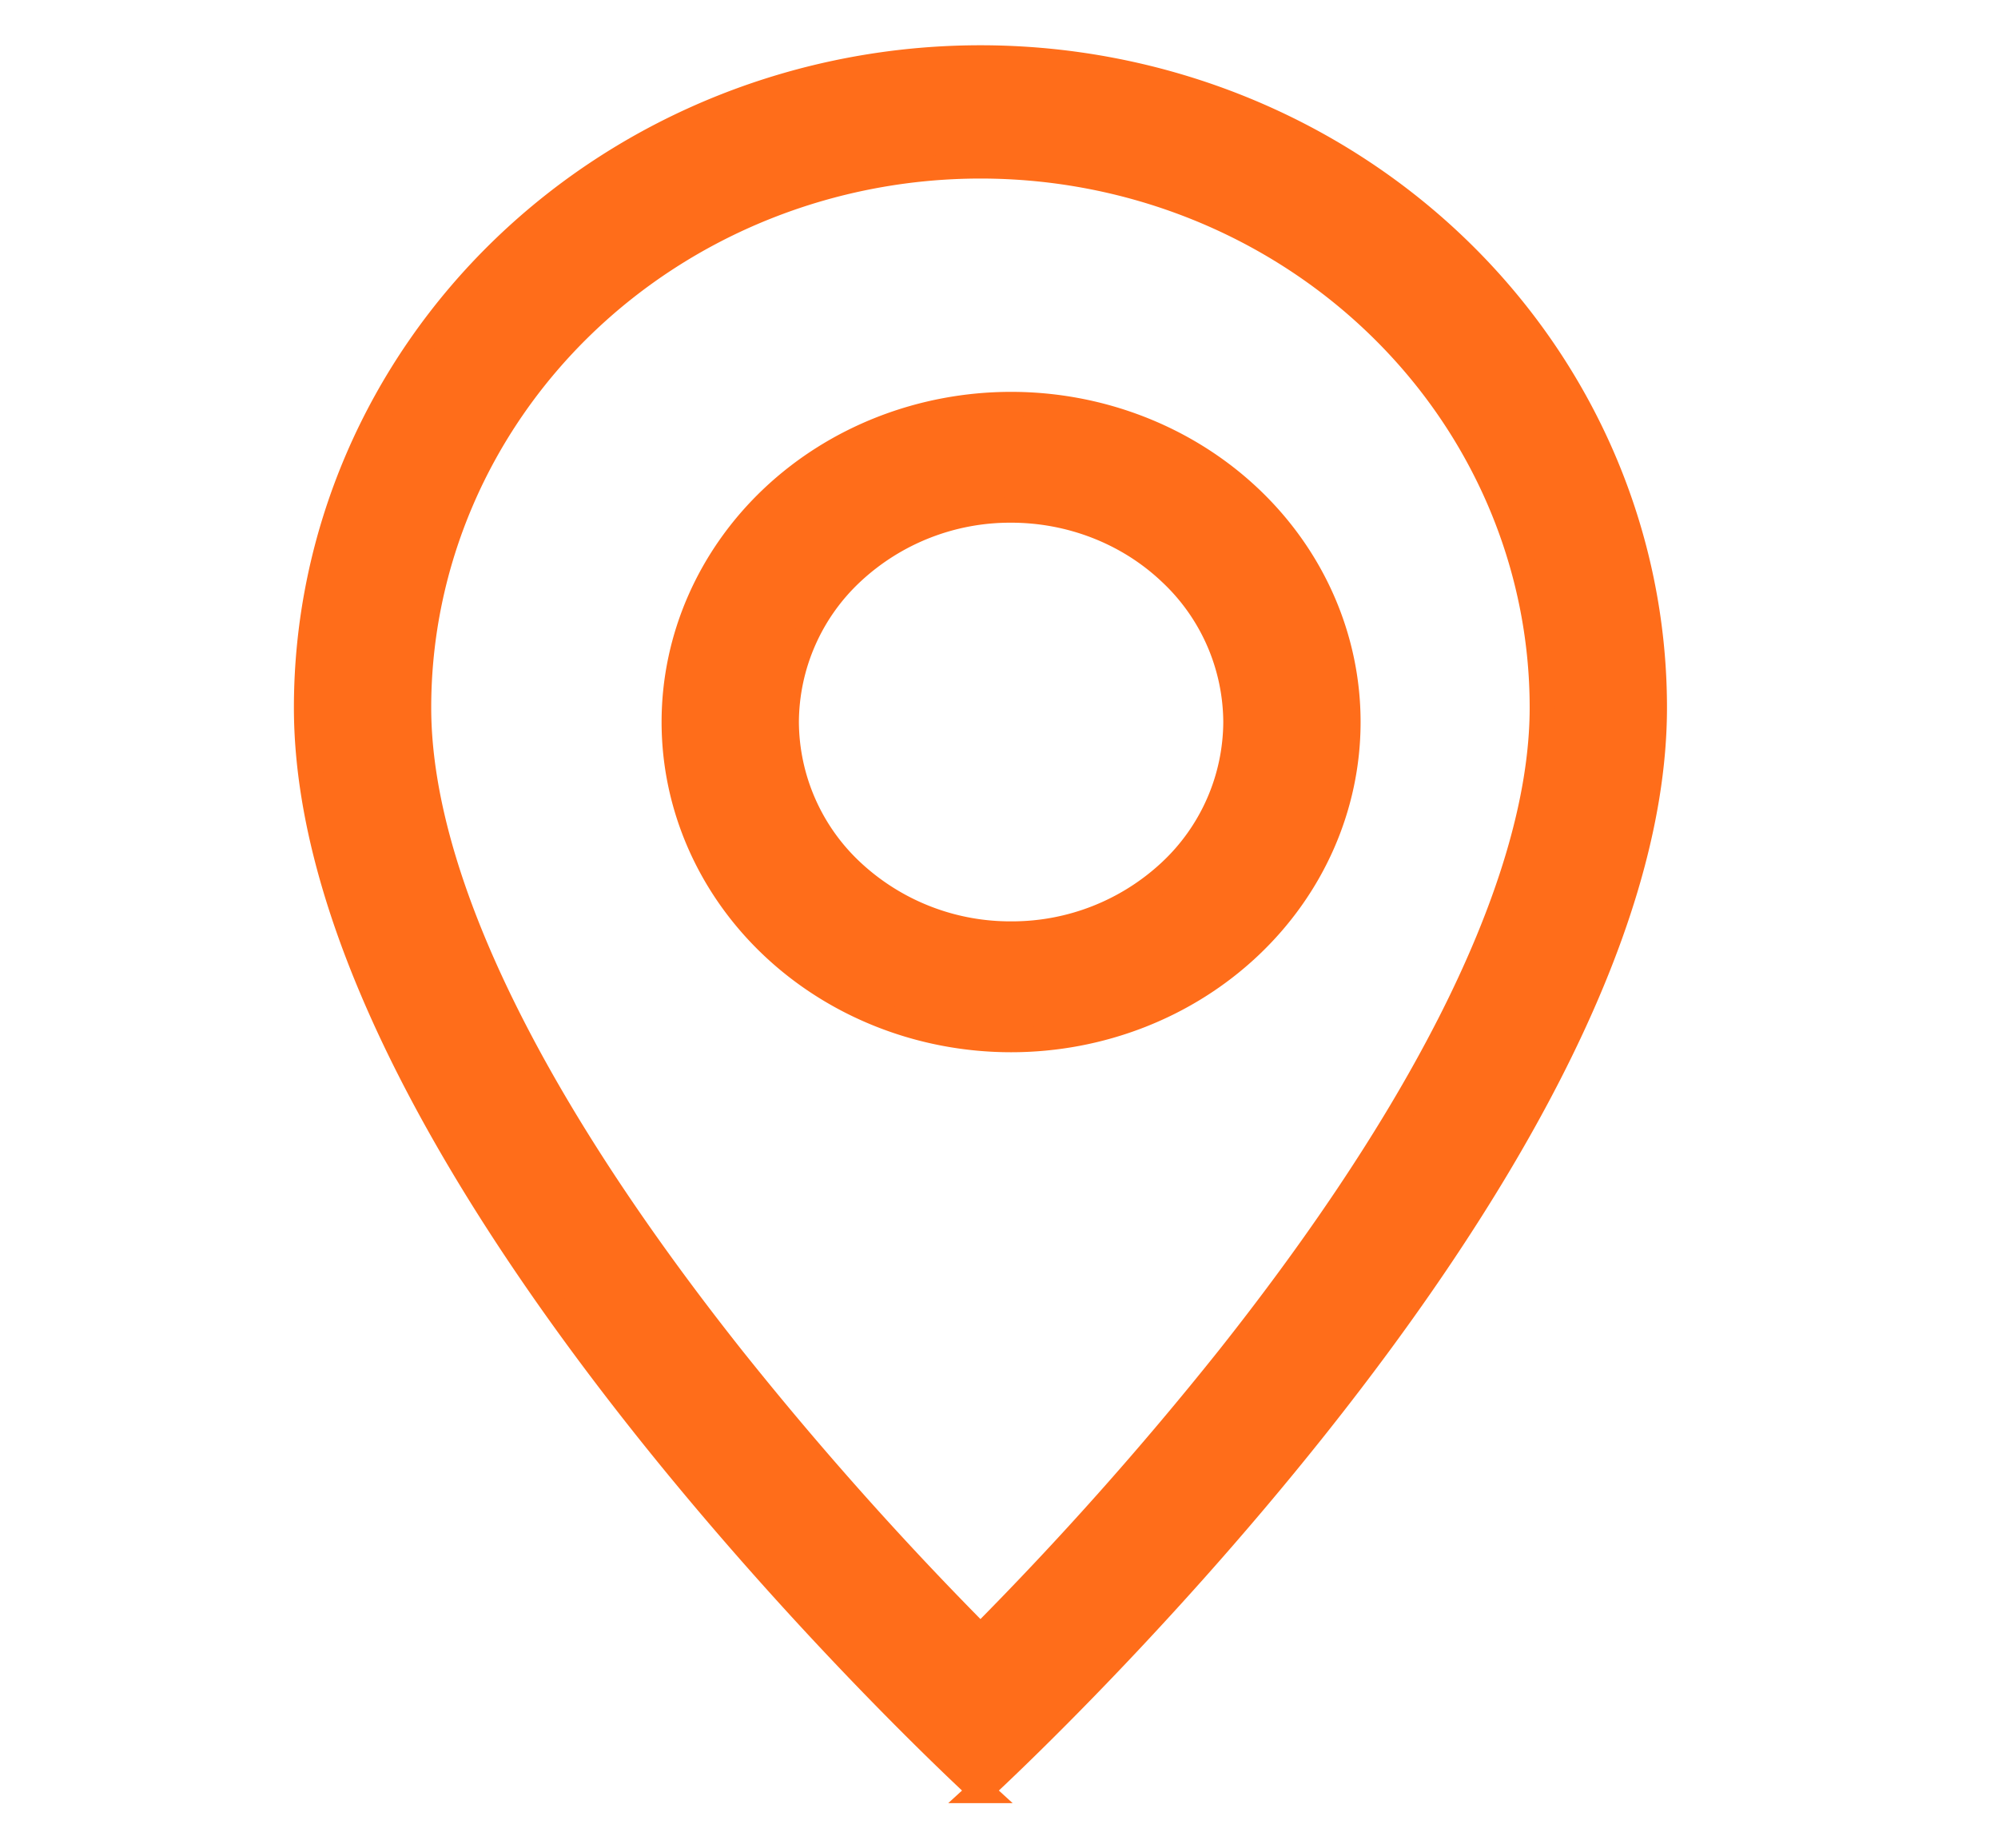
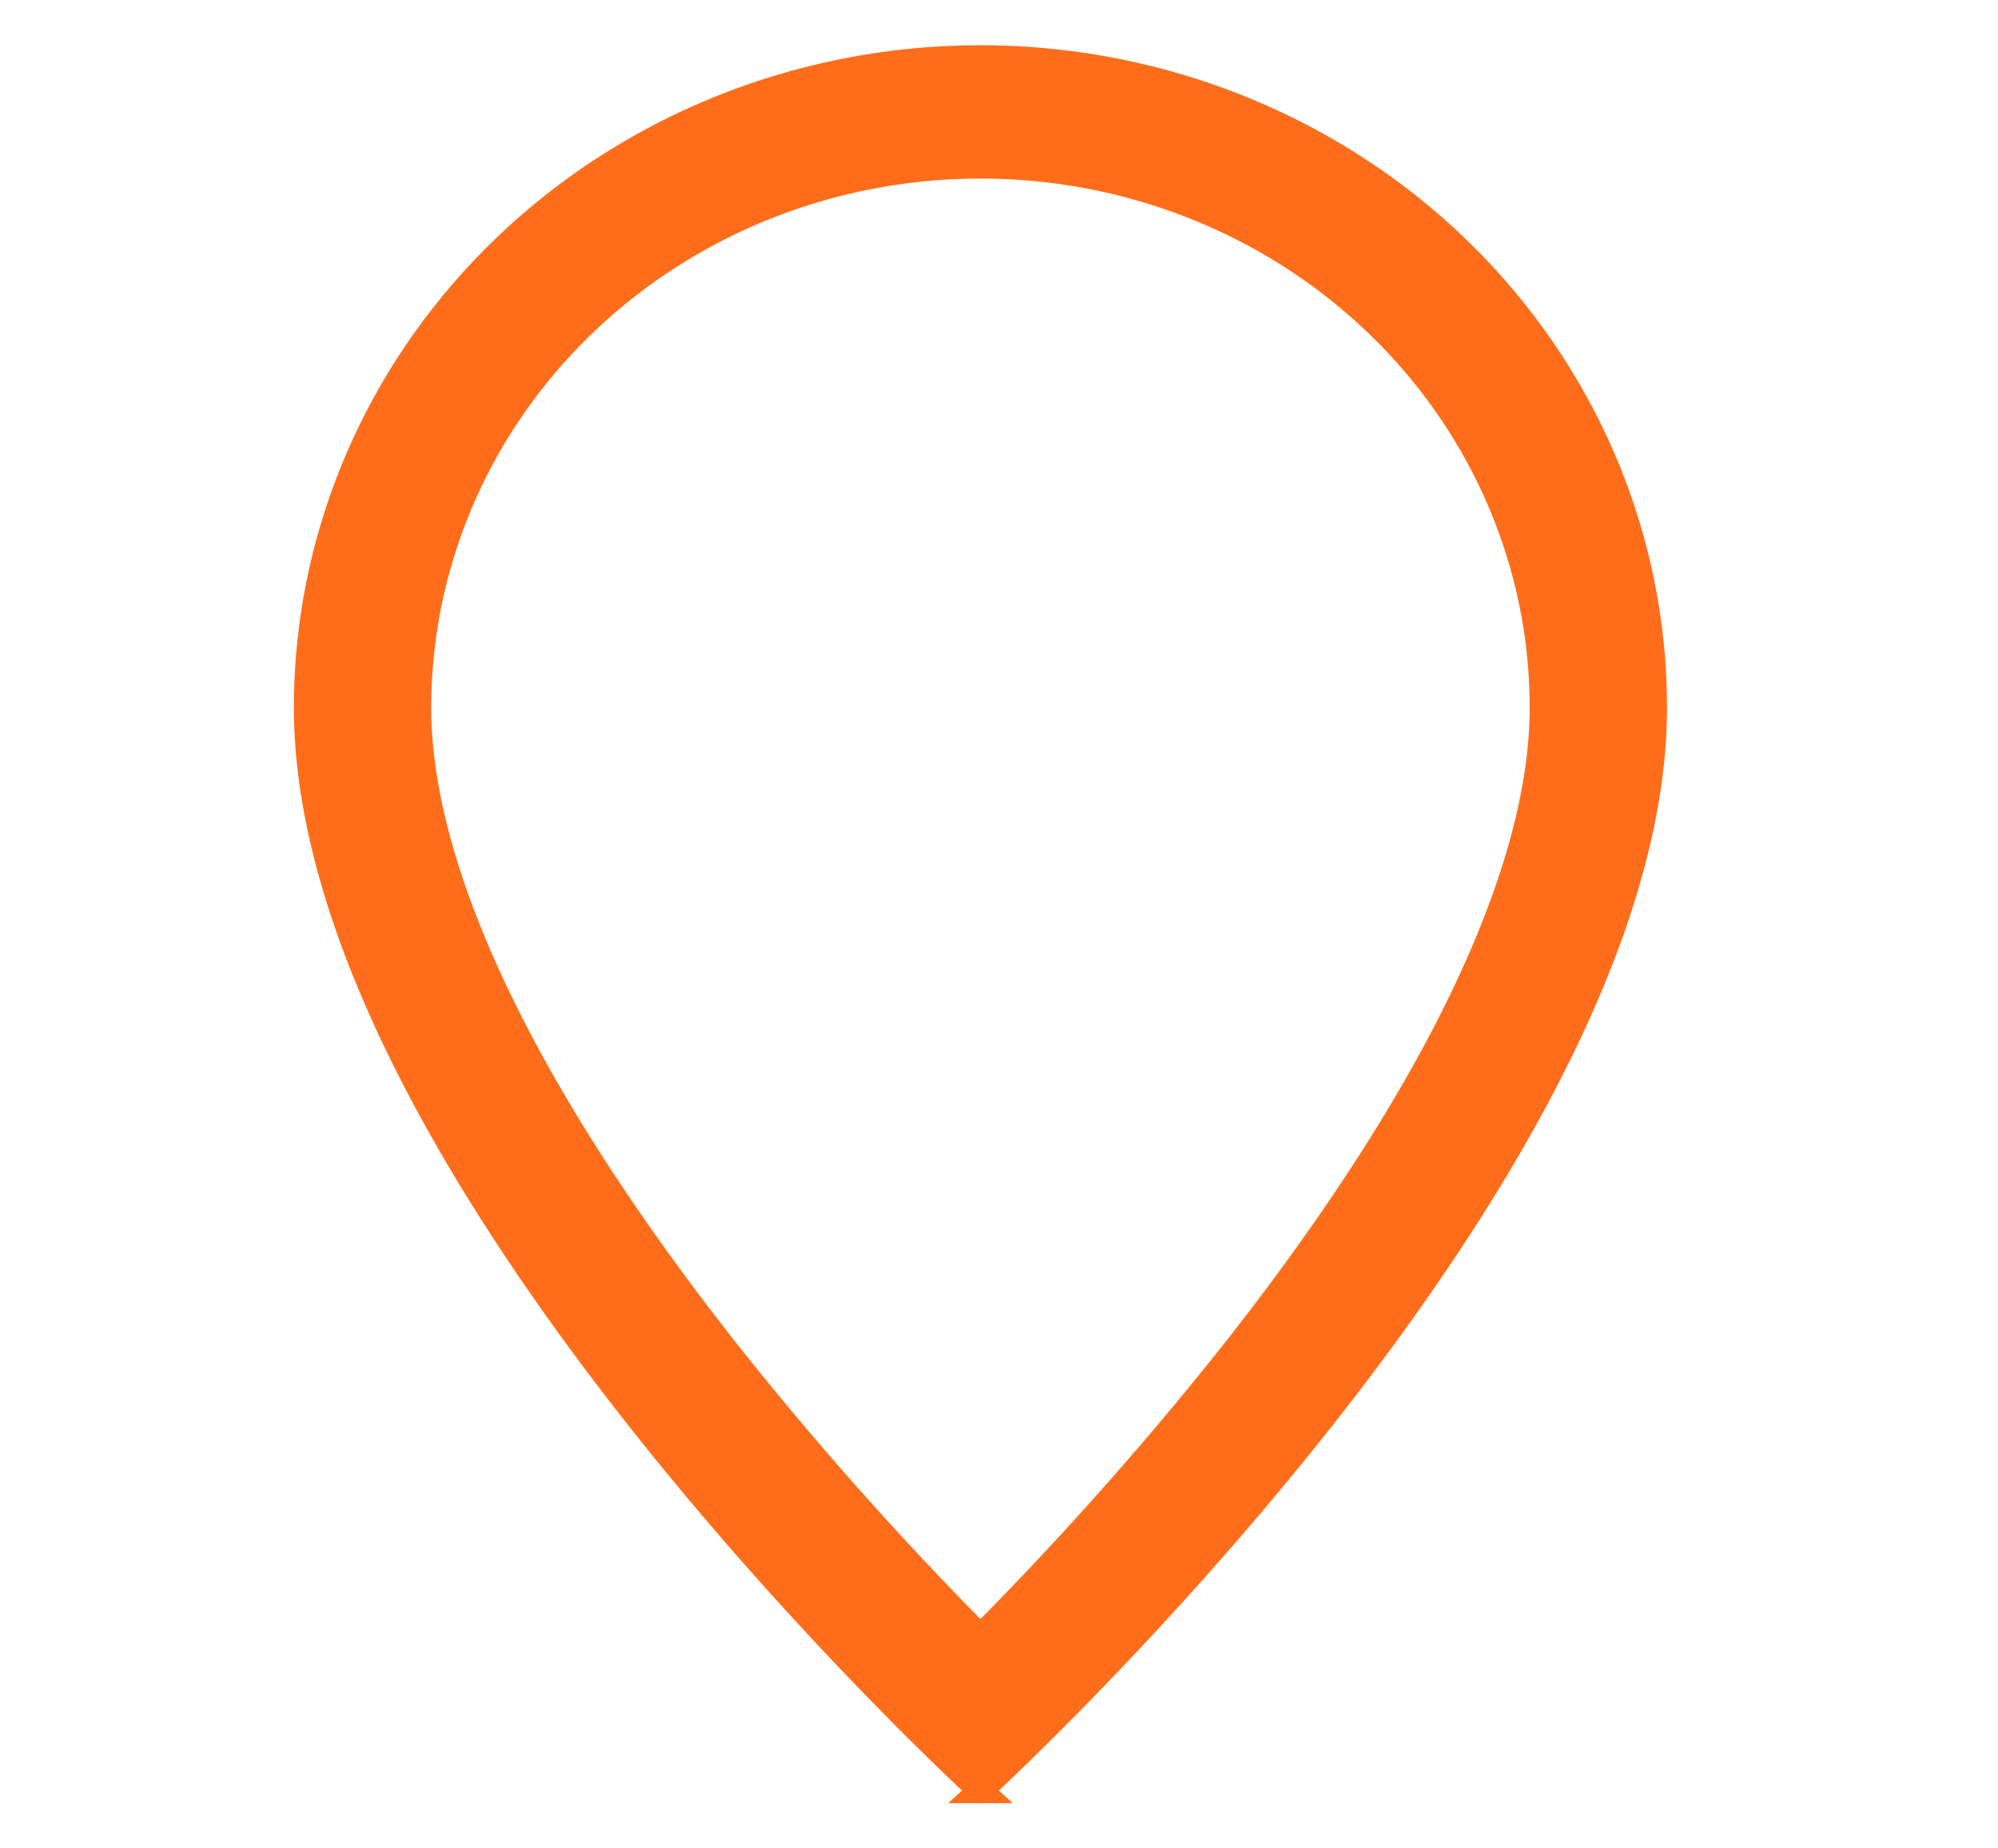
<svg xmlns="http://www.w3.org/2000/svg" width="40" height="37" fill="none">
  <path d="M28.998 20.538c-1.178 2.302-2.775 4.596-4.408 6.656a69.056 69.056 0 0 1-4.961 5.571 68.982 68.982 0 0 1-4.962-5.571c-1.633-2.06-3.23-4.354-4.408-6.656-1.192-2.326-1.876-4.505-1.876-6.374 0-2.875 1.185-5.632 3.294-7.665 2.109-2.033 4.97-3.175 7.952-3.175S25.47 4.466 27.58 6.5c2.11 2.033 3.294 4.79 3.294 7.665 0 1.869-.686 4.048-1.876 6.374zm-9.37 15.306s13.495-12.327 13.495-21.68c0-3.45-1.421-6.758-3.952-9.198-2.531-2.44-5.963-3.81-9.542-3.81-3.58 0-7.012 1.37-9.543 3.81-2.53 2.44-3.952 5.748-3.952 9.198 0 9.353 13.495 21.68 13.495 21.68z" fill="#FF6D1A" stroke="#FF6D1A" stroke-width=".5" />
-   <path d="M20.242 18.693a4.642 4.642 0 0 1-3.18-1.242 4.12 4.12 0 0 1-1.318-2.998 4.12 4.12 0 0 1 1.317-2.998 4.641 4.641 0 0 1 3.181-1.242c1.193 0 2.337.447 3.18 1.242a4.12 4.12 0 0 1 1.318 2.998 4.12 4.12 0 0 1-1.317 2.998 4.642 4.642 0 0 1-3.18 1.242zm0 2.12c1.79 0 3.506-.67 4.771-1.863 1.266-1.193 1.976-2.81 1.976-4.497 0-1.686-.71-3.304-1.976-4.497-1.265-1.192-2.981-1.862-4.77-1.862-1.79 0-3.507.67-4.772 1.862-1.265 1.193-1.976 2.81-1.976 4.497 0 1.687.71 3.304 1.976 4.497 1.265 1.192 2.982 1.863 4.771 1.863z" fill="#FF6D1A" stroke="#FF6D1A" stroke-width=".5" />
</svg>